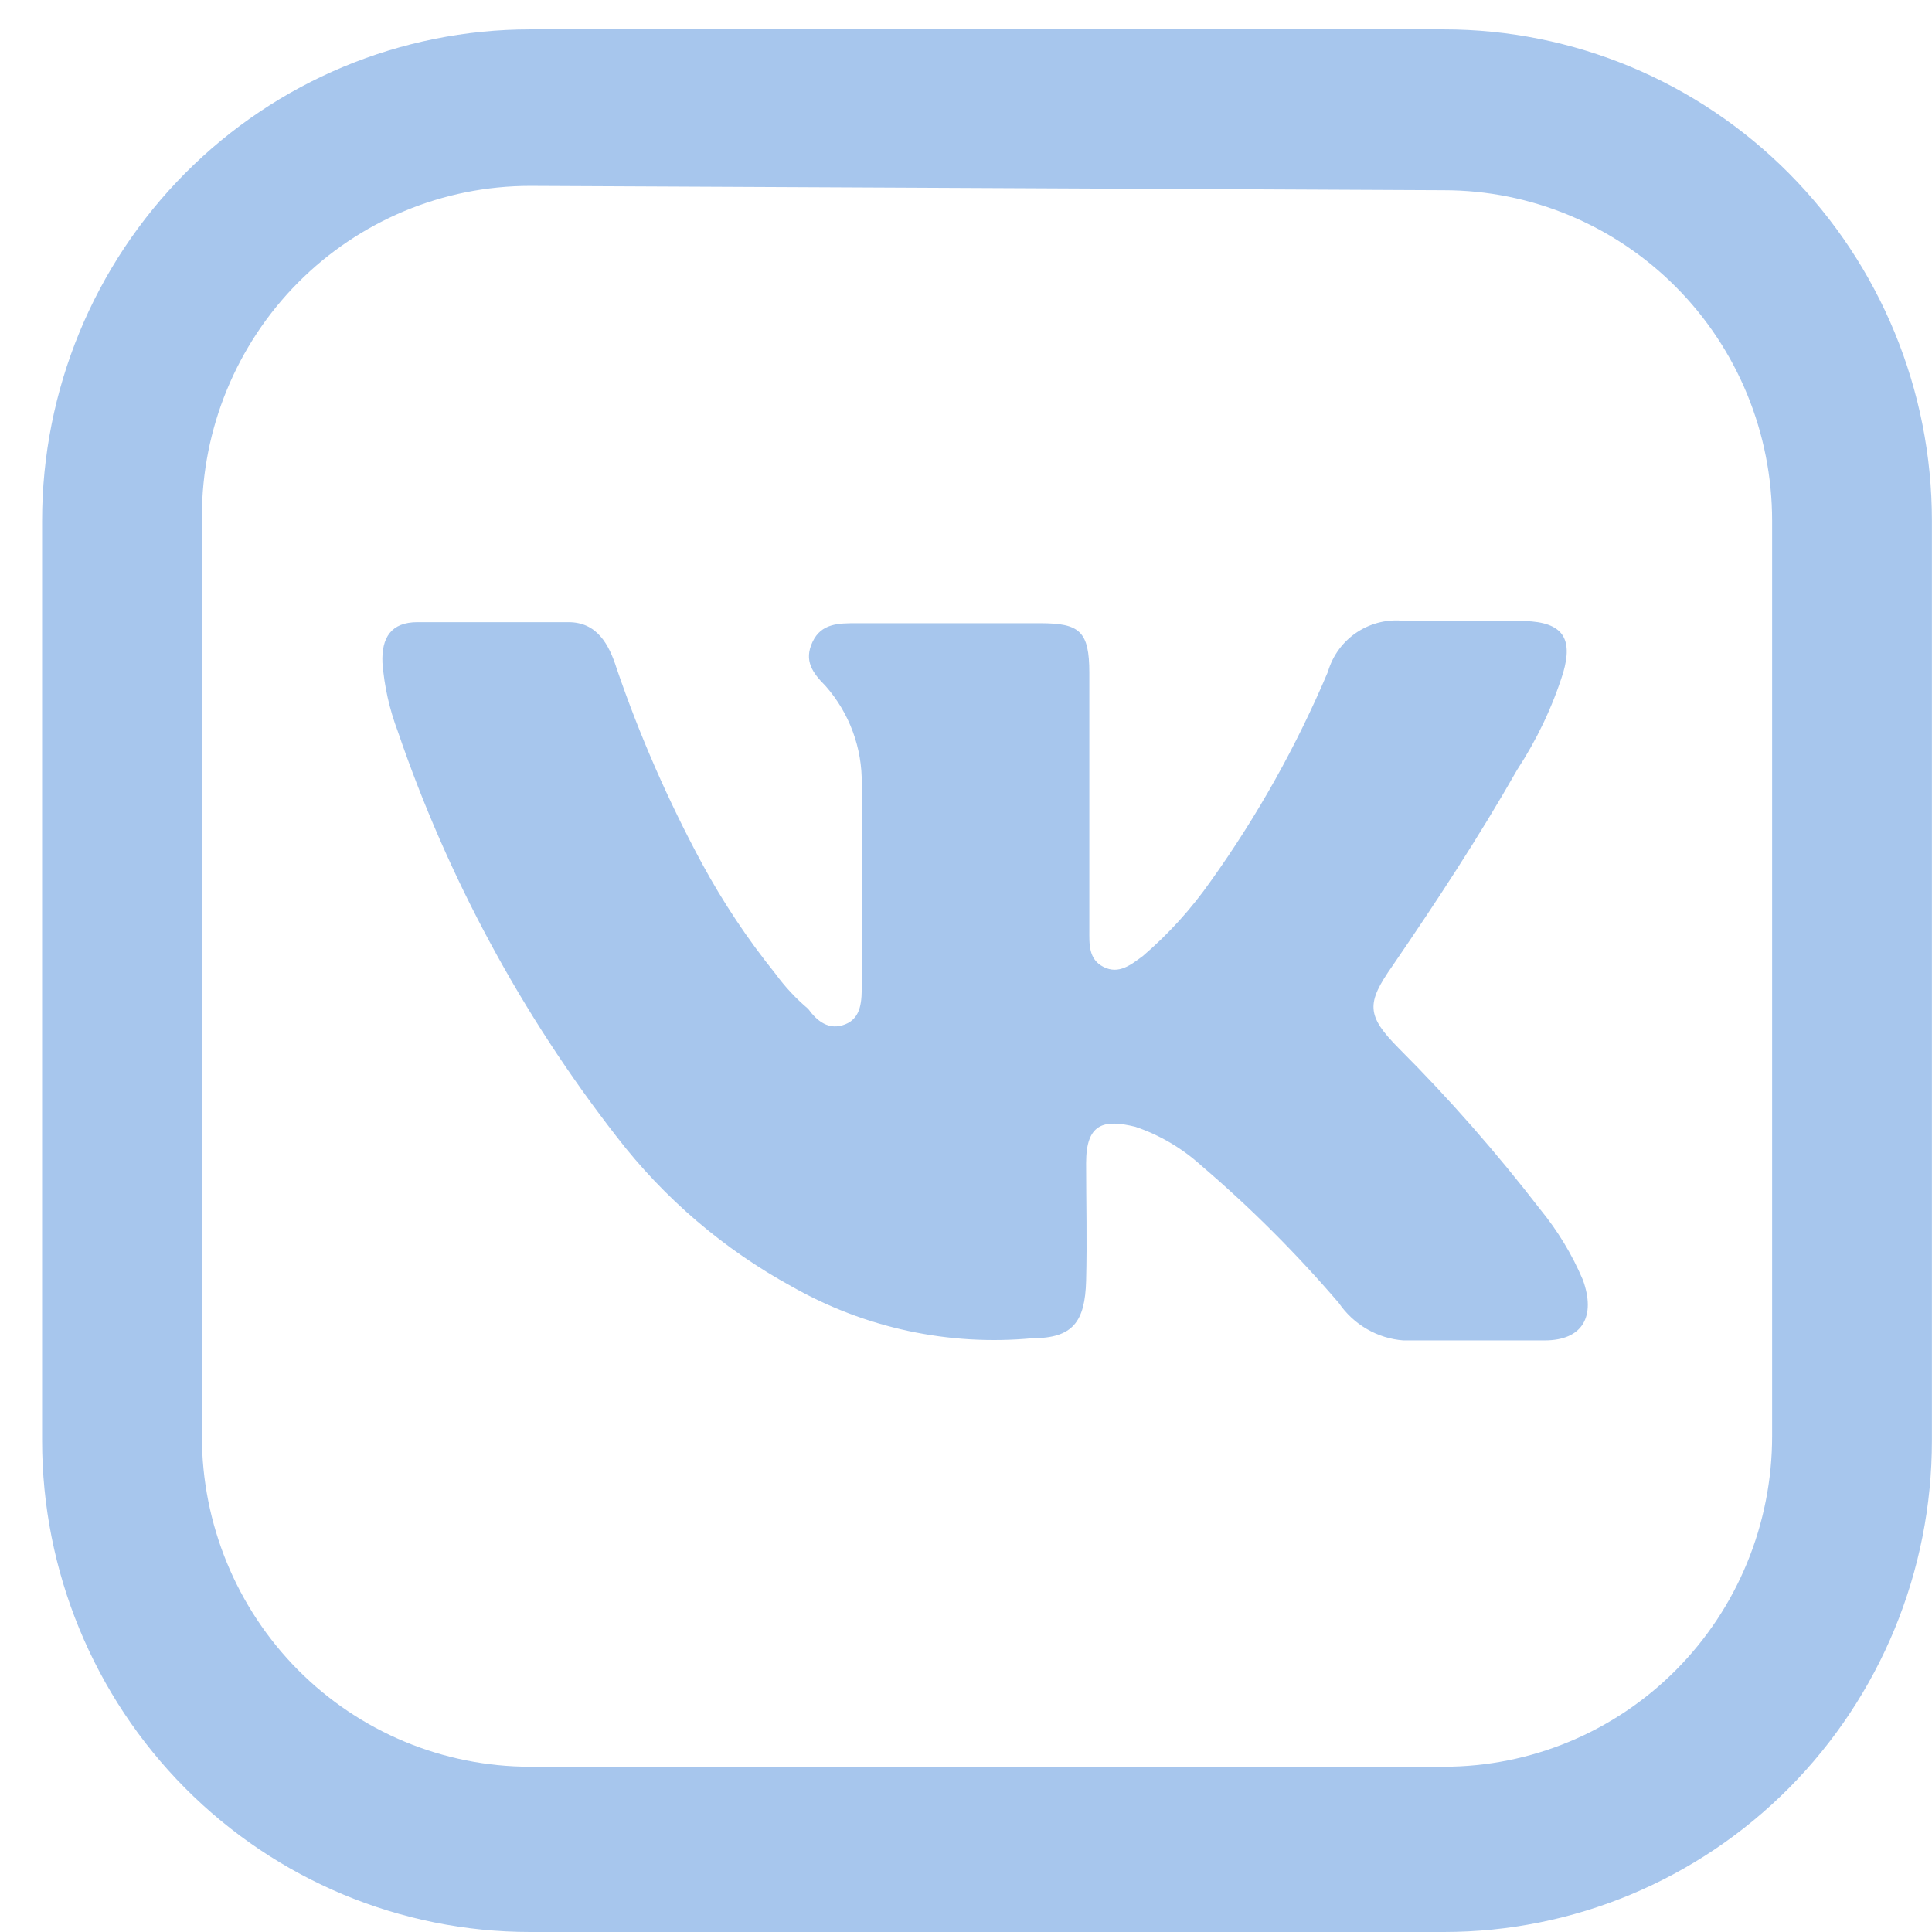
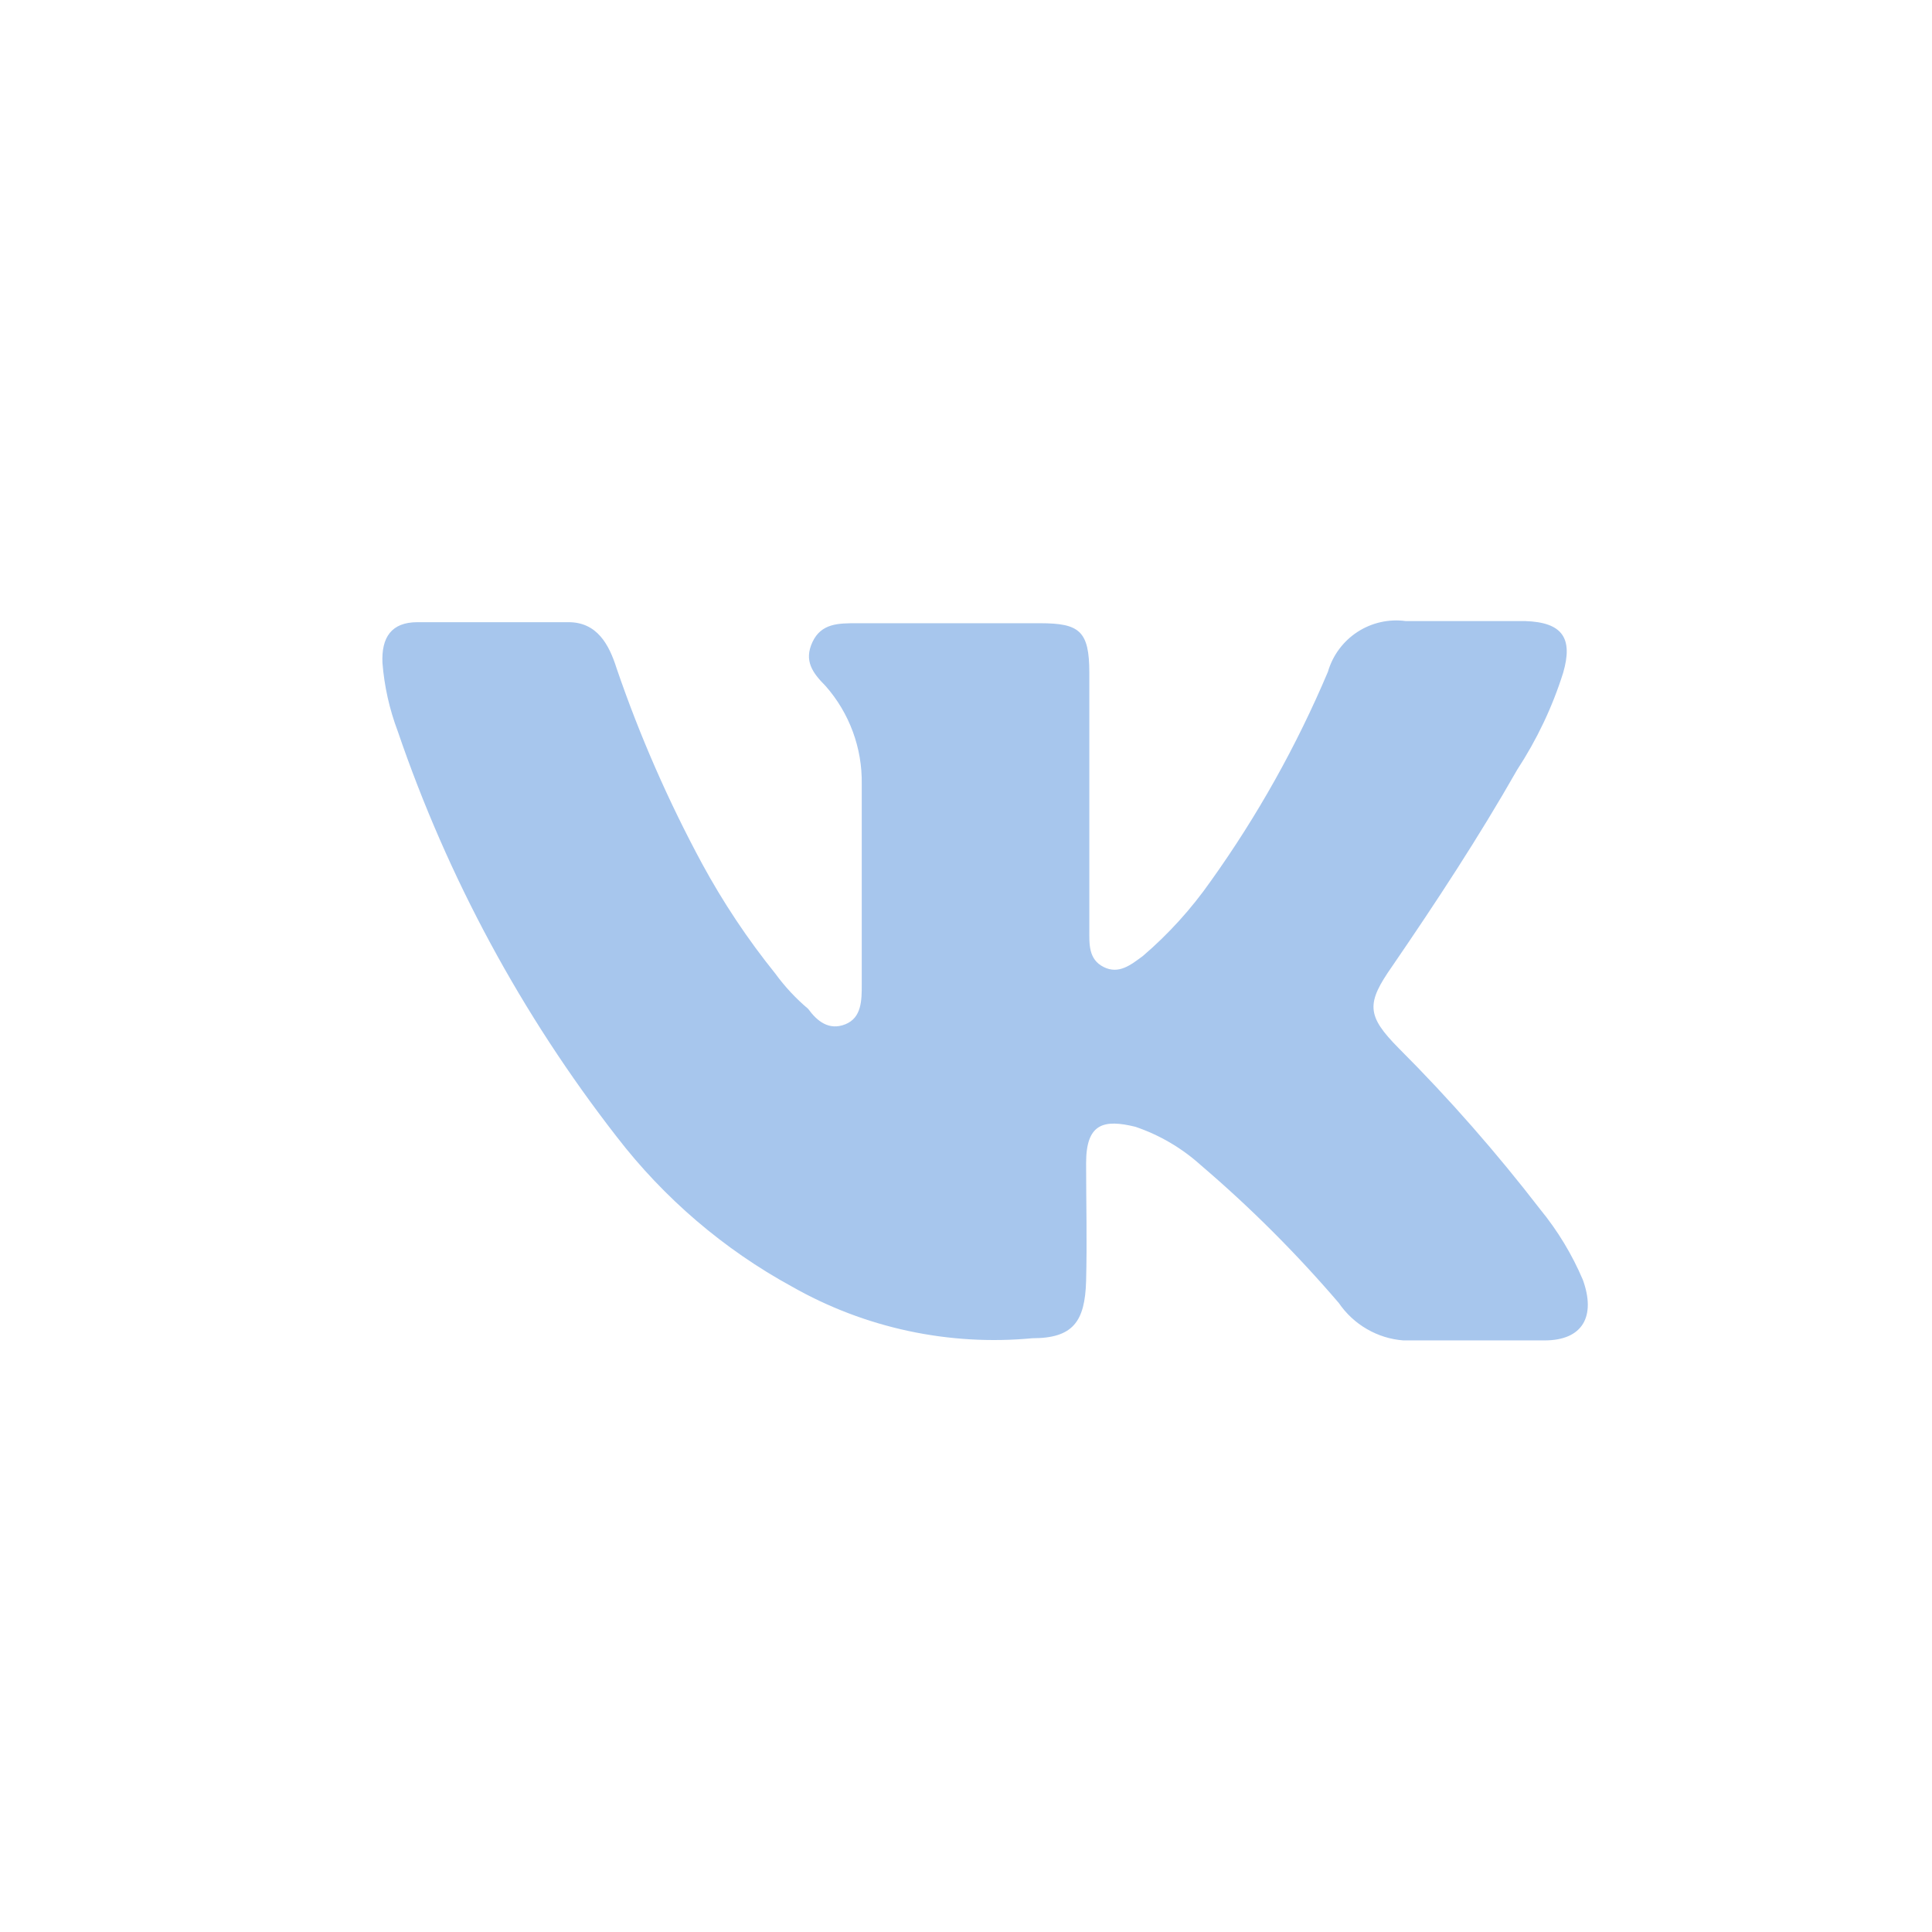
<svg xmlns="http://www.w3.org/2000/svg" width="24" height="24" viewBox="0 0 24 24" fill="none">
  <path d="M13.532 9.946C13.532 9.412 13.532 8.878 13.532 8.358C13.532 7.838 13.41 7.742 12.921 7.742H10.637C10.419 7.742 10.202 7.742 10.093 7.975C9.984 8.208 10.093 8.358 10.256 8.522C10.552 8.858 10.712 9.292 10.705 9.74V12.231C10.705 12.423 10.705 12.642 10.501 12.724C10.297 12.806 10.148 12.683 10.039 12.532C9.886 12.403 9.749 12.256 9.631 12.094C9.287 11.667 8.982 11.209 8.72 10.726C8.301 9.949 7.946 9.139 7.66 8.303C7.565 8.002 7.415 7.729 7.062 7.729C6.437 7.729 5.811 7.729 5.186 7.729C4.86 7.729 4.737 7.92 4.751 8.235C4.774 8.526 4.838 8.811 4.941 9.084C5.562 10.903 6.481 12.605 7.66 14.12C8.249 14.885 8.99 15.519 9.835 15.981C10.743 16.498 11.787 16.722 12.825 16.624C13.328 16.624 13.478 16.419 13.492 15.912C13.505 15.406 13.492 14.941 13.492 14.448C13.492 13.956 13.709 13.901 14.103 13.997C14.405 14.099 14.682 14.262 14.919 14.476C15.533 15 16.105 15.572 16.631 16.186C16.722 16.319 16.841 16.43 16.98 16.51C17.119 16.591 17.274 16.639 17.433 16.651H19.187C19.663 16.651 19.826 16.35 19.663 15.899C19.529 15.583 19.35 15.288 19.133 15.023C18.591 14.32 18.006 13.652 17.379 13.025C16.971 12.614 16.971 12.464 17.298 11.998C17.841 11.205 18.372 10.397 18.847 9.562C19.091 9.189 19.284 8.784 19.418 8.358C19.541 7.934 19.418 7.729 18.942 7.715H17.461C17.252 7.687 17.04 7.735 16.863 7.85C16.686 7.965 16.555 8.141 16.496 8.345C16.108 9.263 15.62 10.135 15.041 10.945C14.8 11.289 14.517 11.602 14.198 11.875C14.049 11.985 13.899 12.108 13.709 12.012C13.519 11.916 13.532 11.725 13.532 11.547V9.946Z" fill="#A7C6ED" />
-   <path d="M17.936 24H6.586C4.978 24 3.436 23.357 2.299 22.212C1.162 21.067 0.523 19.515 0.523 17.896L0.523 6.469C0.523 4.85 1.162 3.298 2.299 2.153C3.436 1.008 4.978 0.365 6.586 0.365L17.936 0.365C19.544 0.365 21.086 1.008 22.223 2.153C23.36 3.298 23.999 4.85 23.999 6.469V17.896C23.999 19.515 23.36 21.067 22.223 22.212C21.086 23.357 19.544 24 17.936 24ZM6.586 2.309C5.504 2.309 4.467 2.741 3.702 3.511C2.938 4.281 2.508 5.325 2.508 6.414V17.841C2.508 18.93 2.938 19.975 3.702 20.745C4.467 21.515 5.504 21.947 6.586 21.947H17.936C19.018 21.947 20.055 21.515 20.82 20.745C21.585 19.975 22.014 18.93 22.014 17.841V6.469C22.014 5.38 21.585 4.336 20.82 3.566C20.055 2.796 19.018 2.363 17.936 2.363L6.586 2.309Z" fill="#A7C6ED" />
</svg>